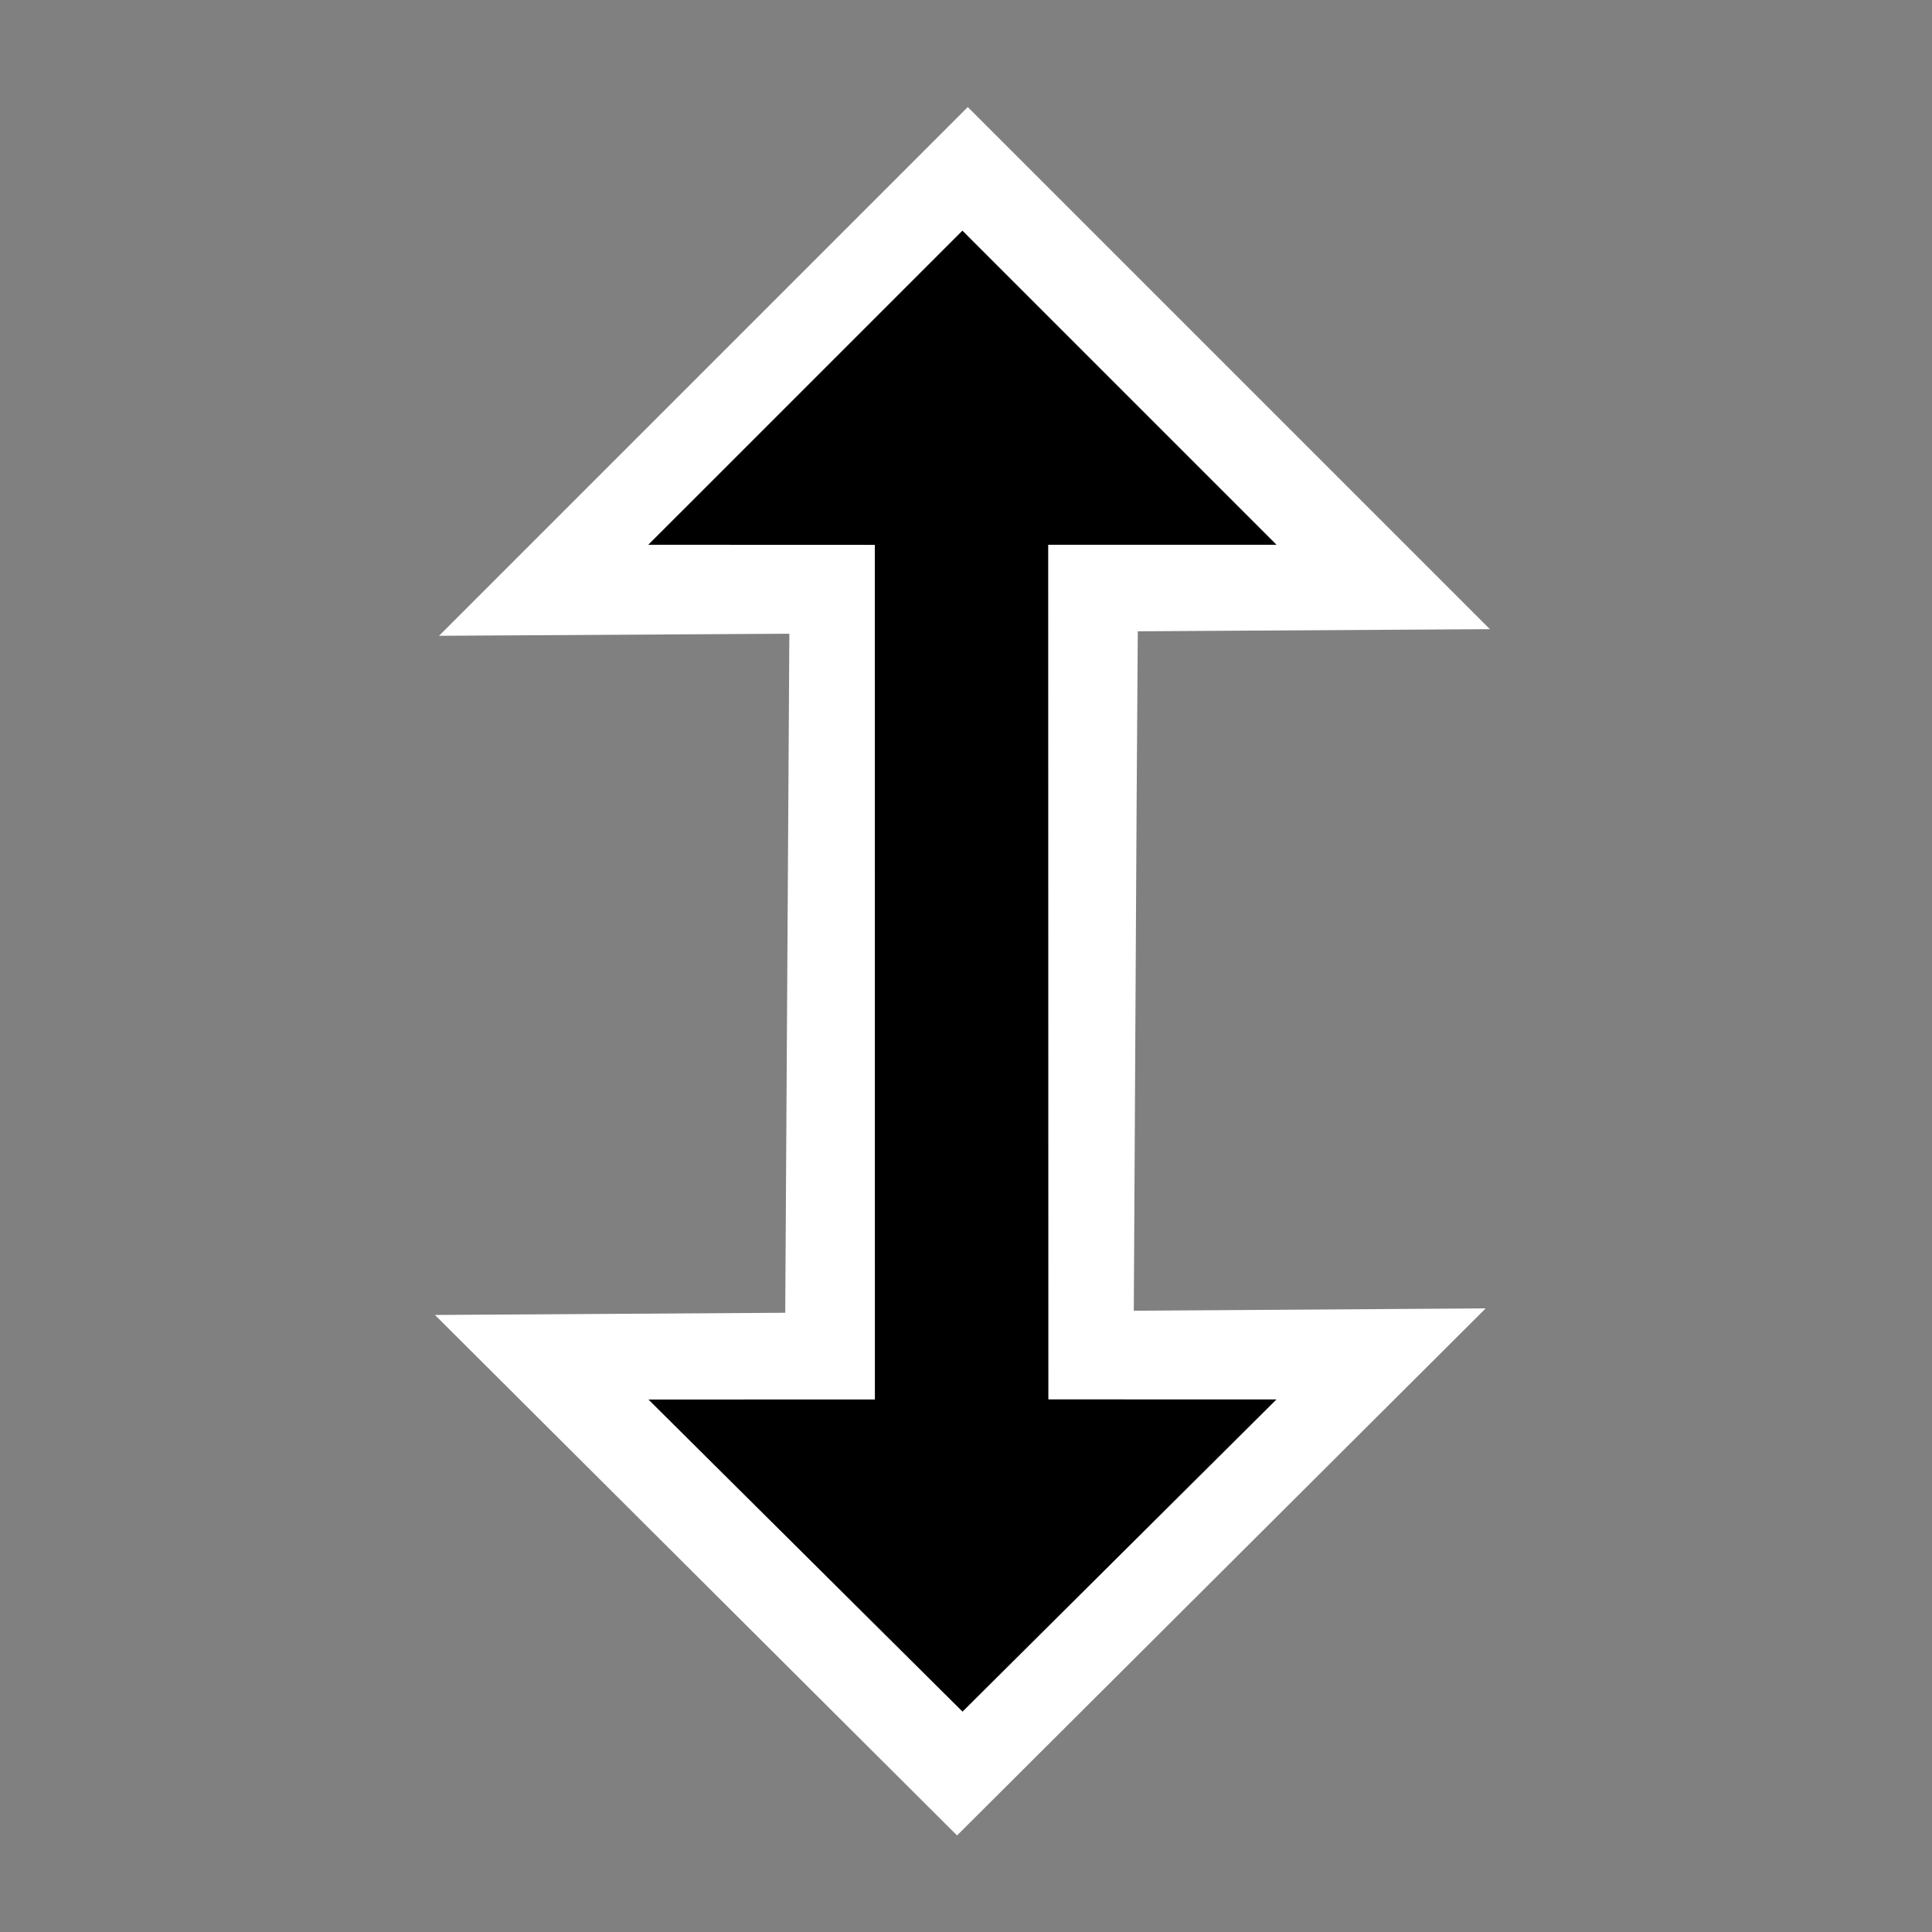
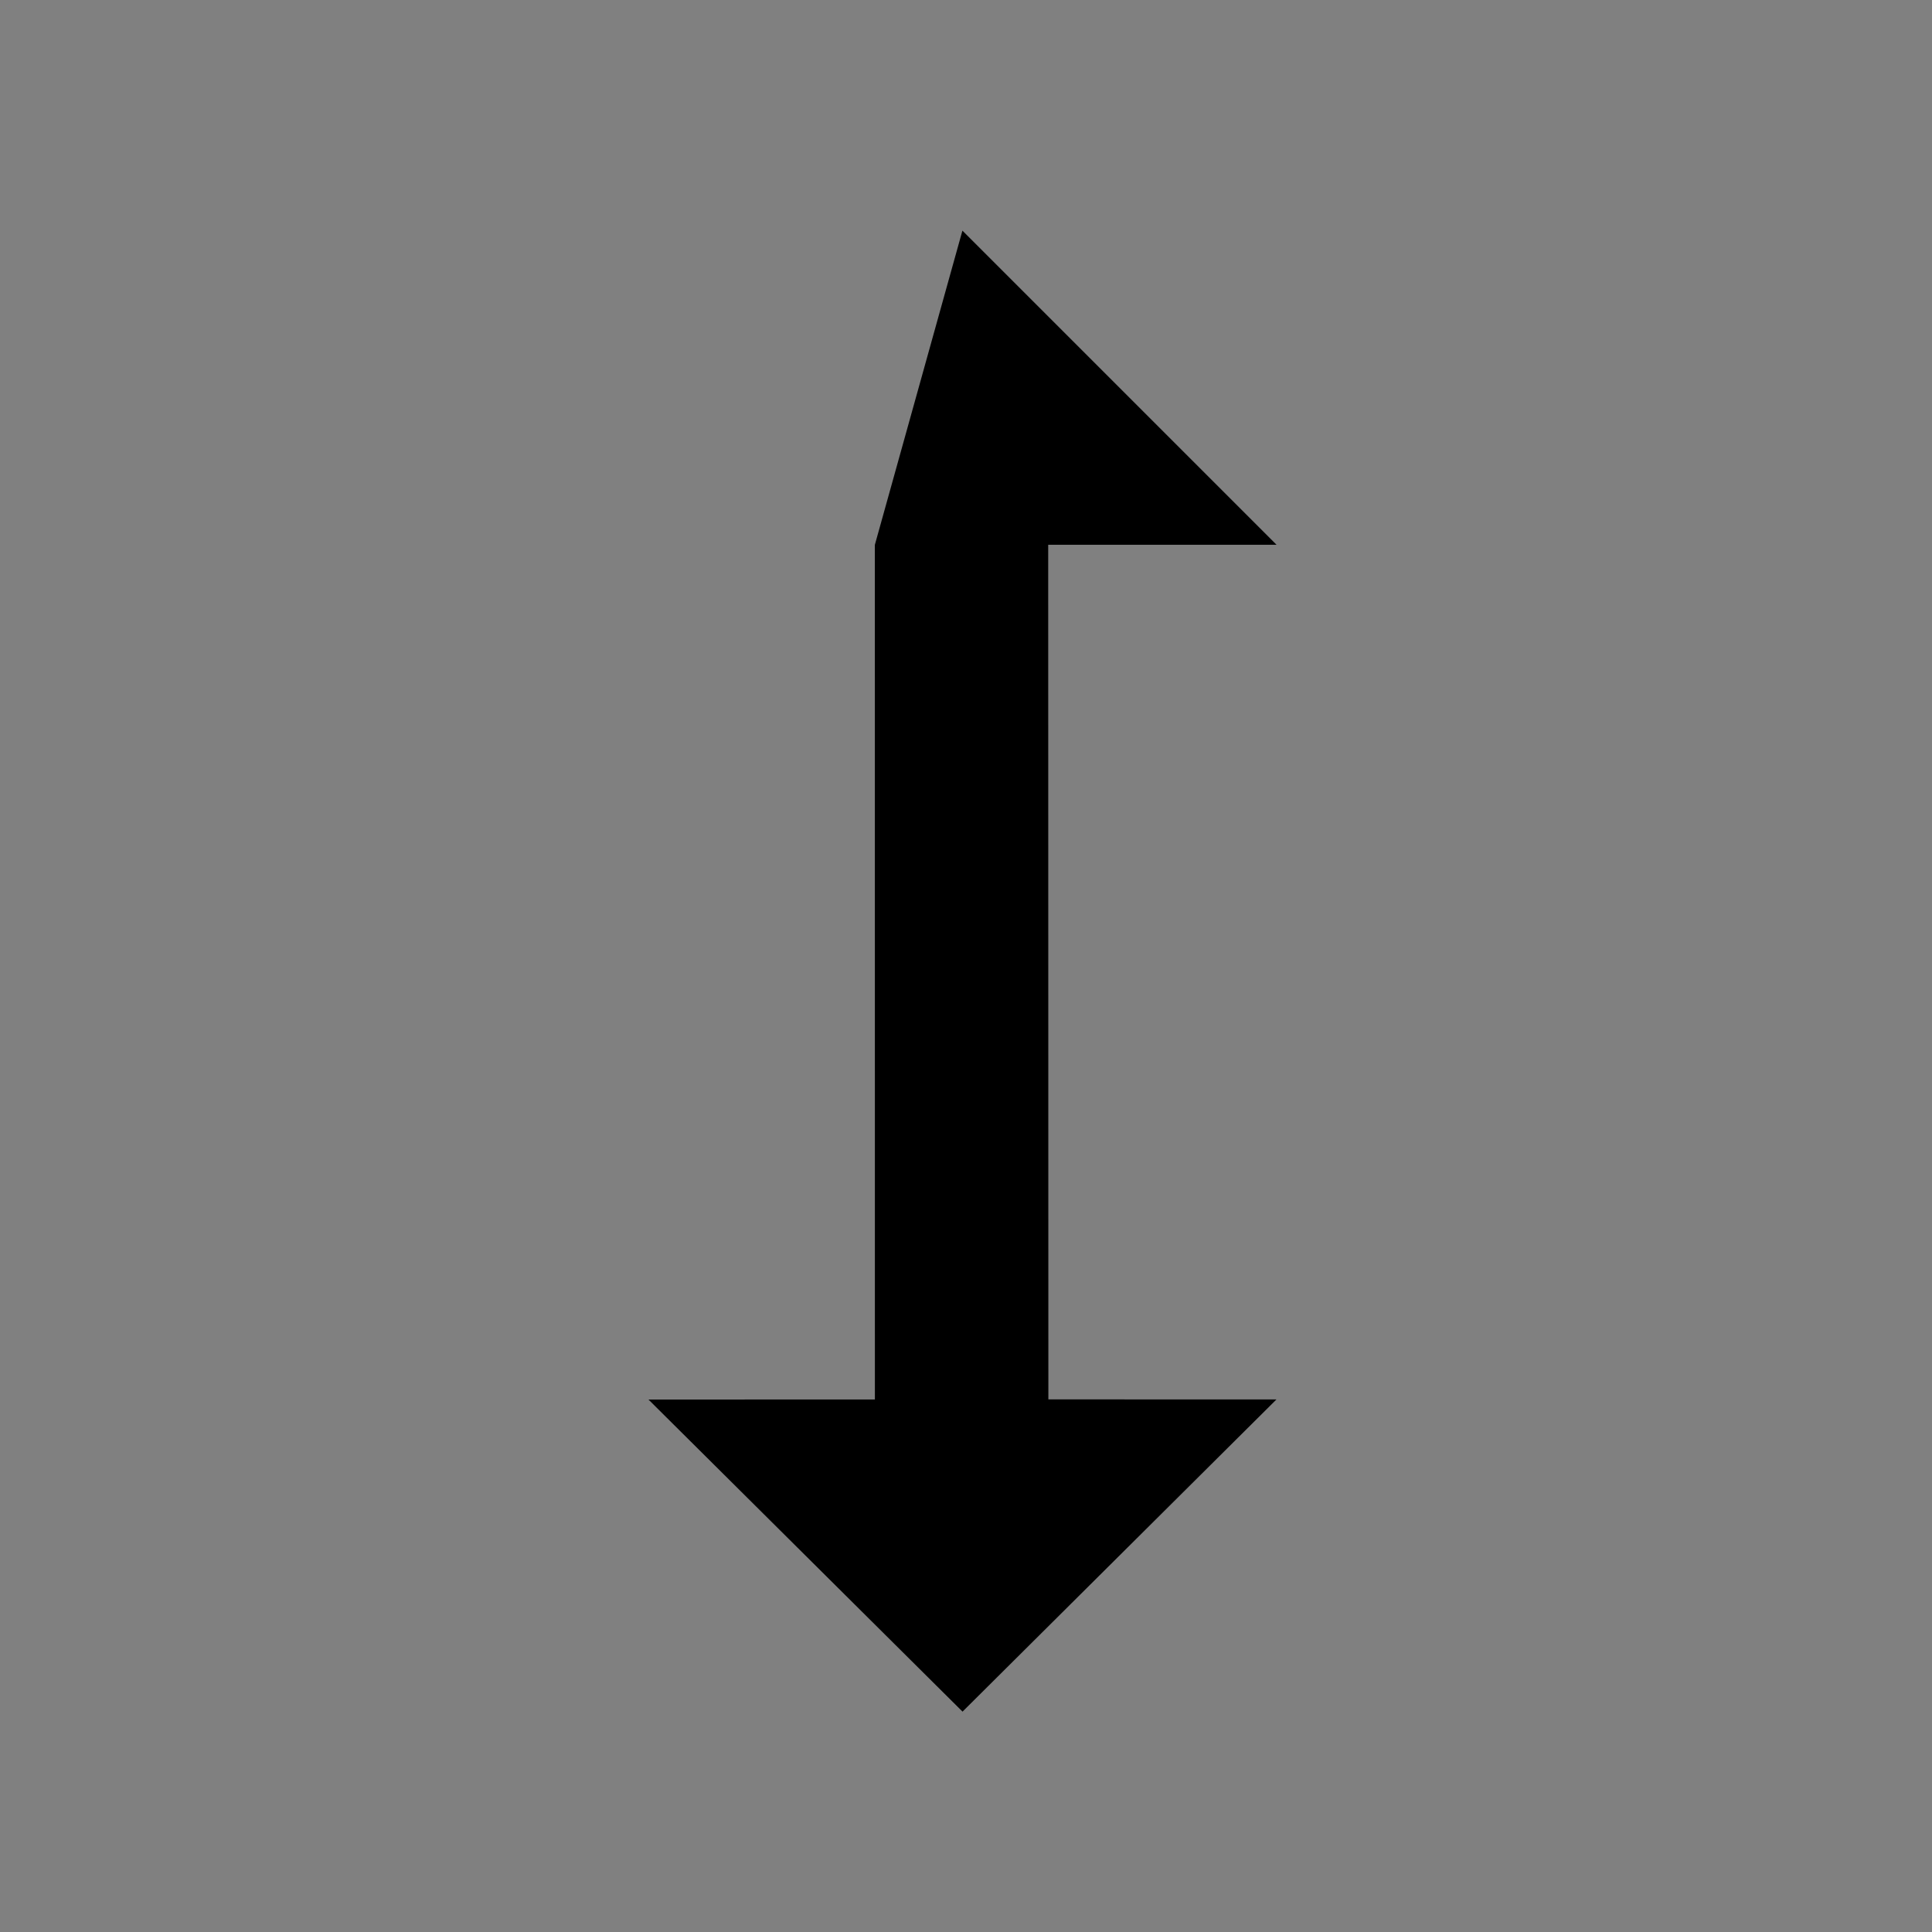
<svg xmlns="http://www.w3.org/2000/svg" width="200" height="200" viewBox="0 0 200 200" fill="none">
  <rect x="0" y="0" width="200" height="200" fill="#808080" stroke="none" />
-   <path fill-rule="evenodd" clip-rule="evenodd" d="M81.287 135.897L45.024 136.124L99.073 190.005L153.799 135.444L117.37 135.685L117.66 83.487L117.783 65.352L154.232 65.131L100.184 11.083L45.451 65.817L81.713 65.603L81.287 135.897Z" fill="white" />
-   <path fill-rule="evenodd" clip-rule="evenodd" d="M90.568 144.875L67.128 144.879L99.641 177.187L132.14 144.868L108.527 144.866L108.509 56.393L132.149 56.396L99.629 23.876L67.11 56.394L90.564 56.403L90.568 144.875Z" fill="black" />
+   <path fill-rule="evenodd" clip-rule="evenodd" d="M90.568 144.875L67.128 144.879L99.641 177.187L132.14 144.868L108.527 144.866L108.509 56.393L132.149 56.396L99.629 23.876L90.564 56.403L90.568 144.875Z" fill="black" />
</svg>